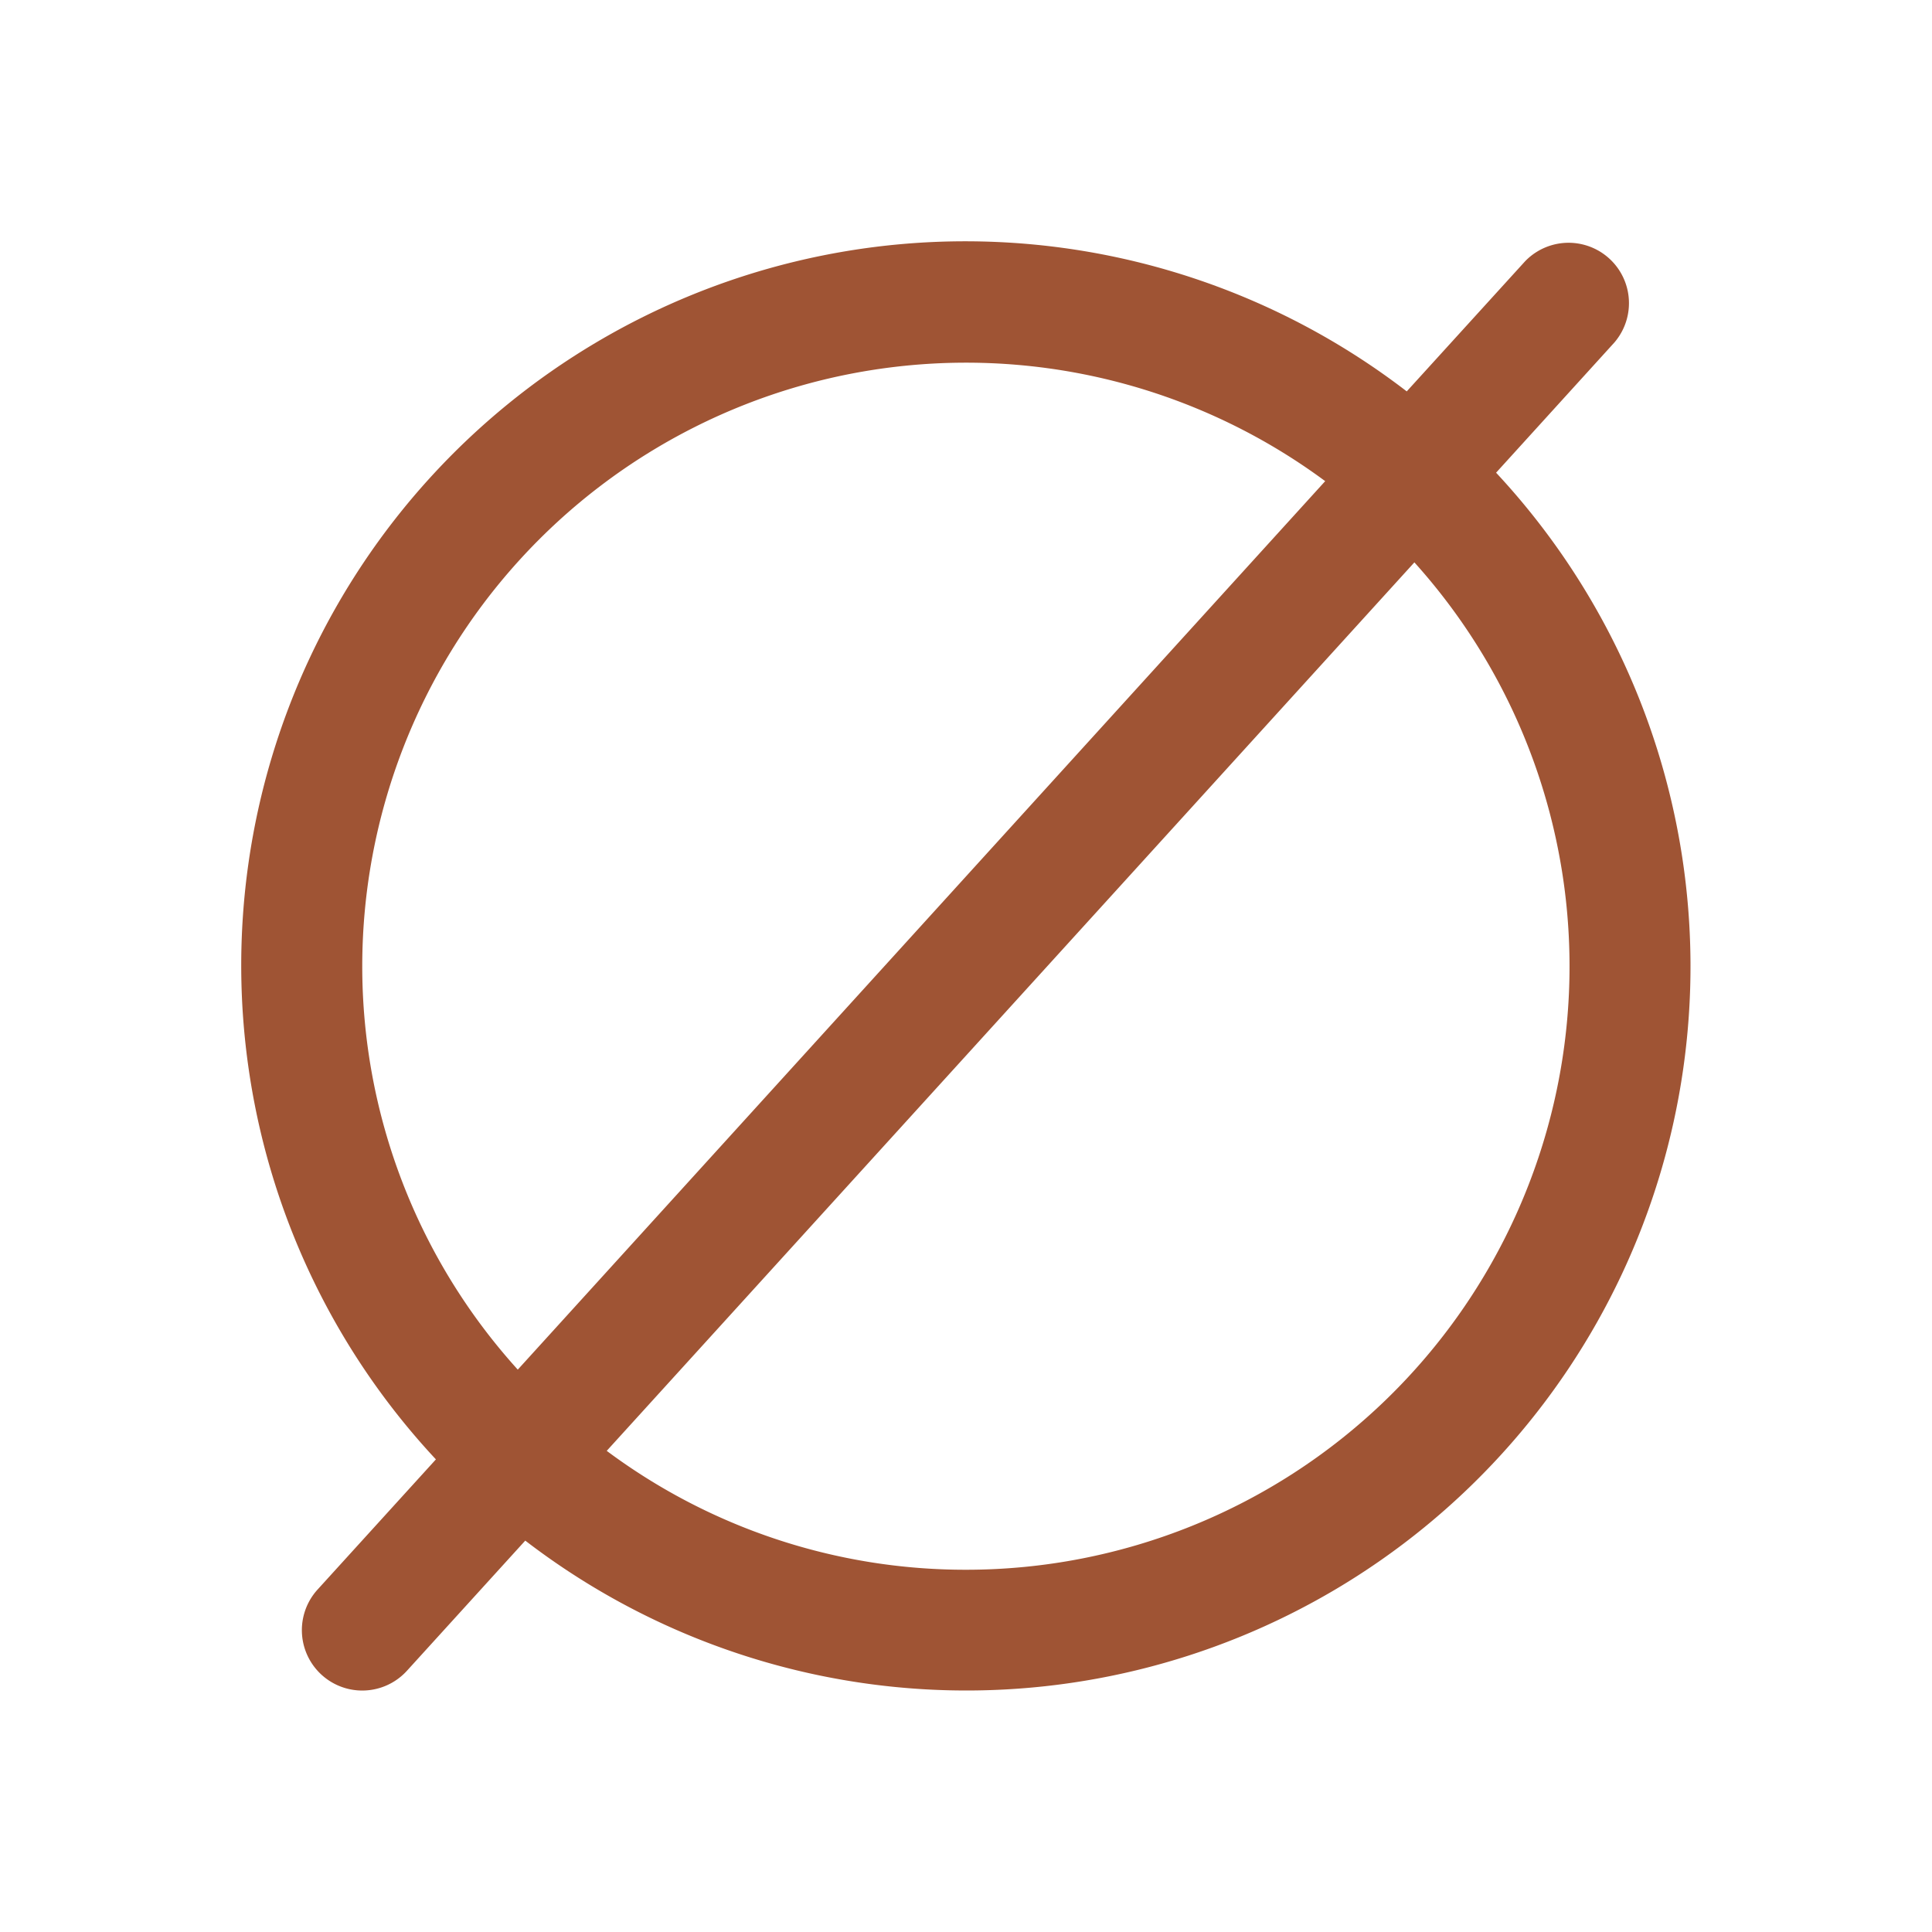
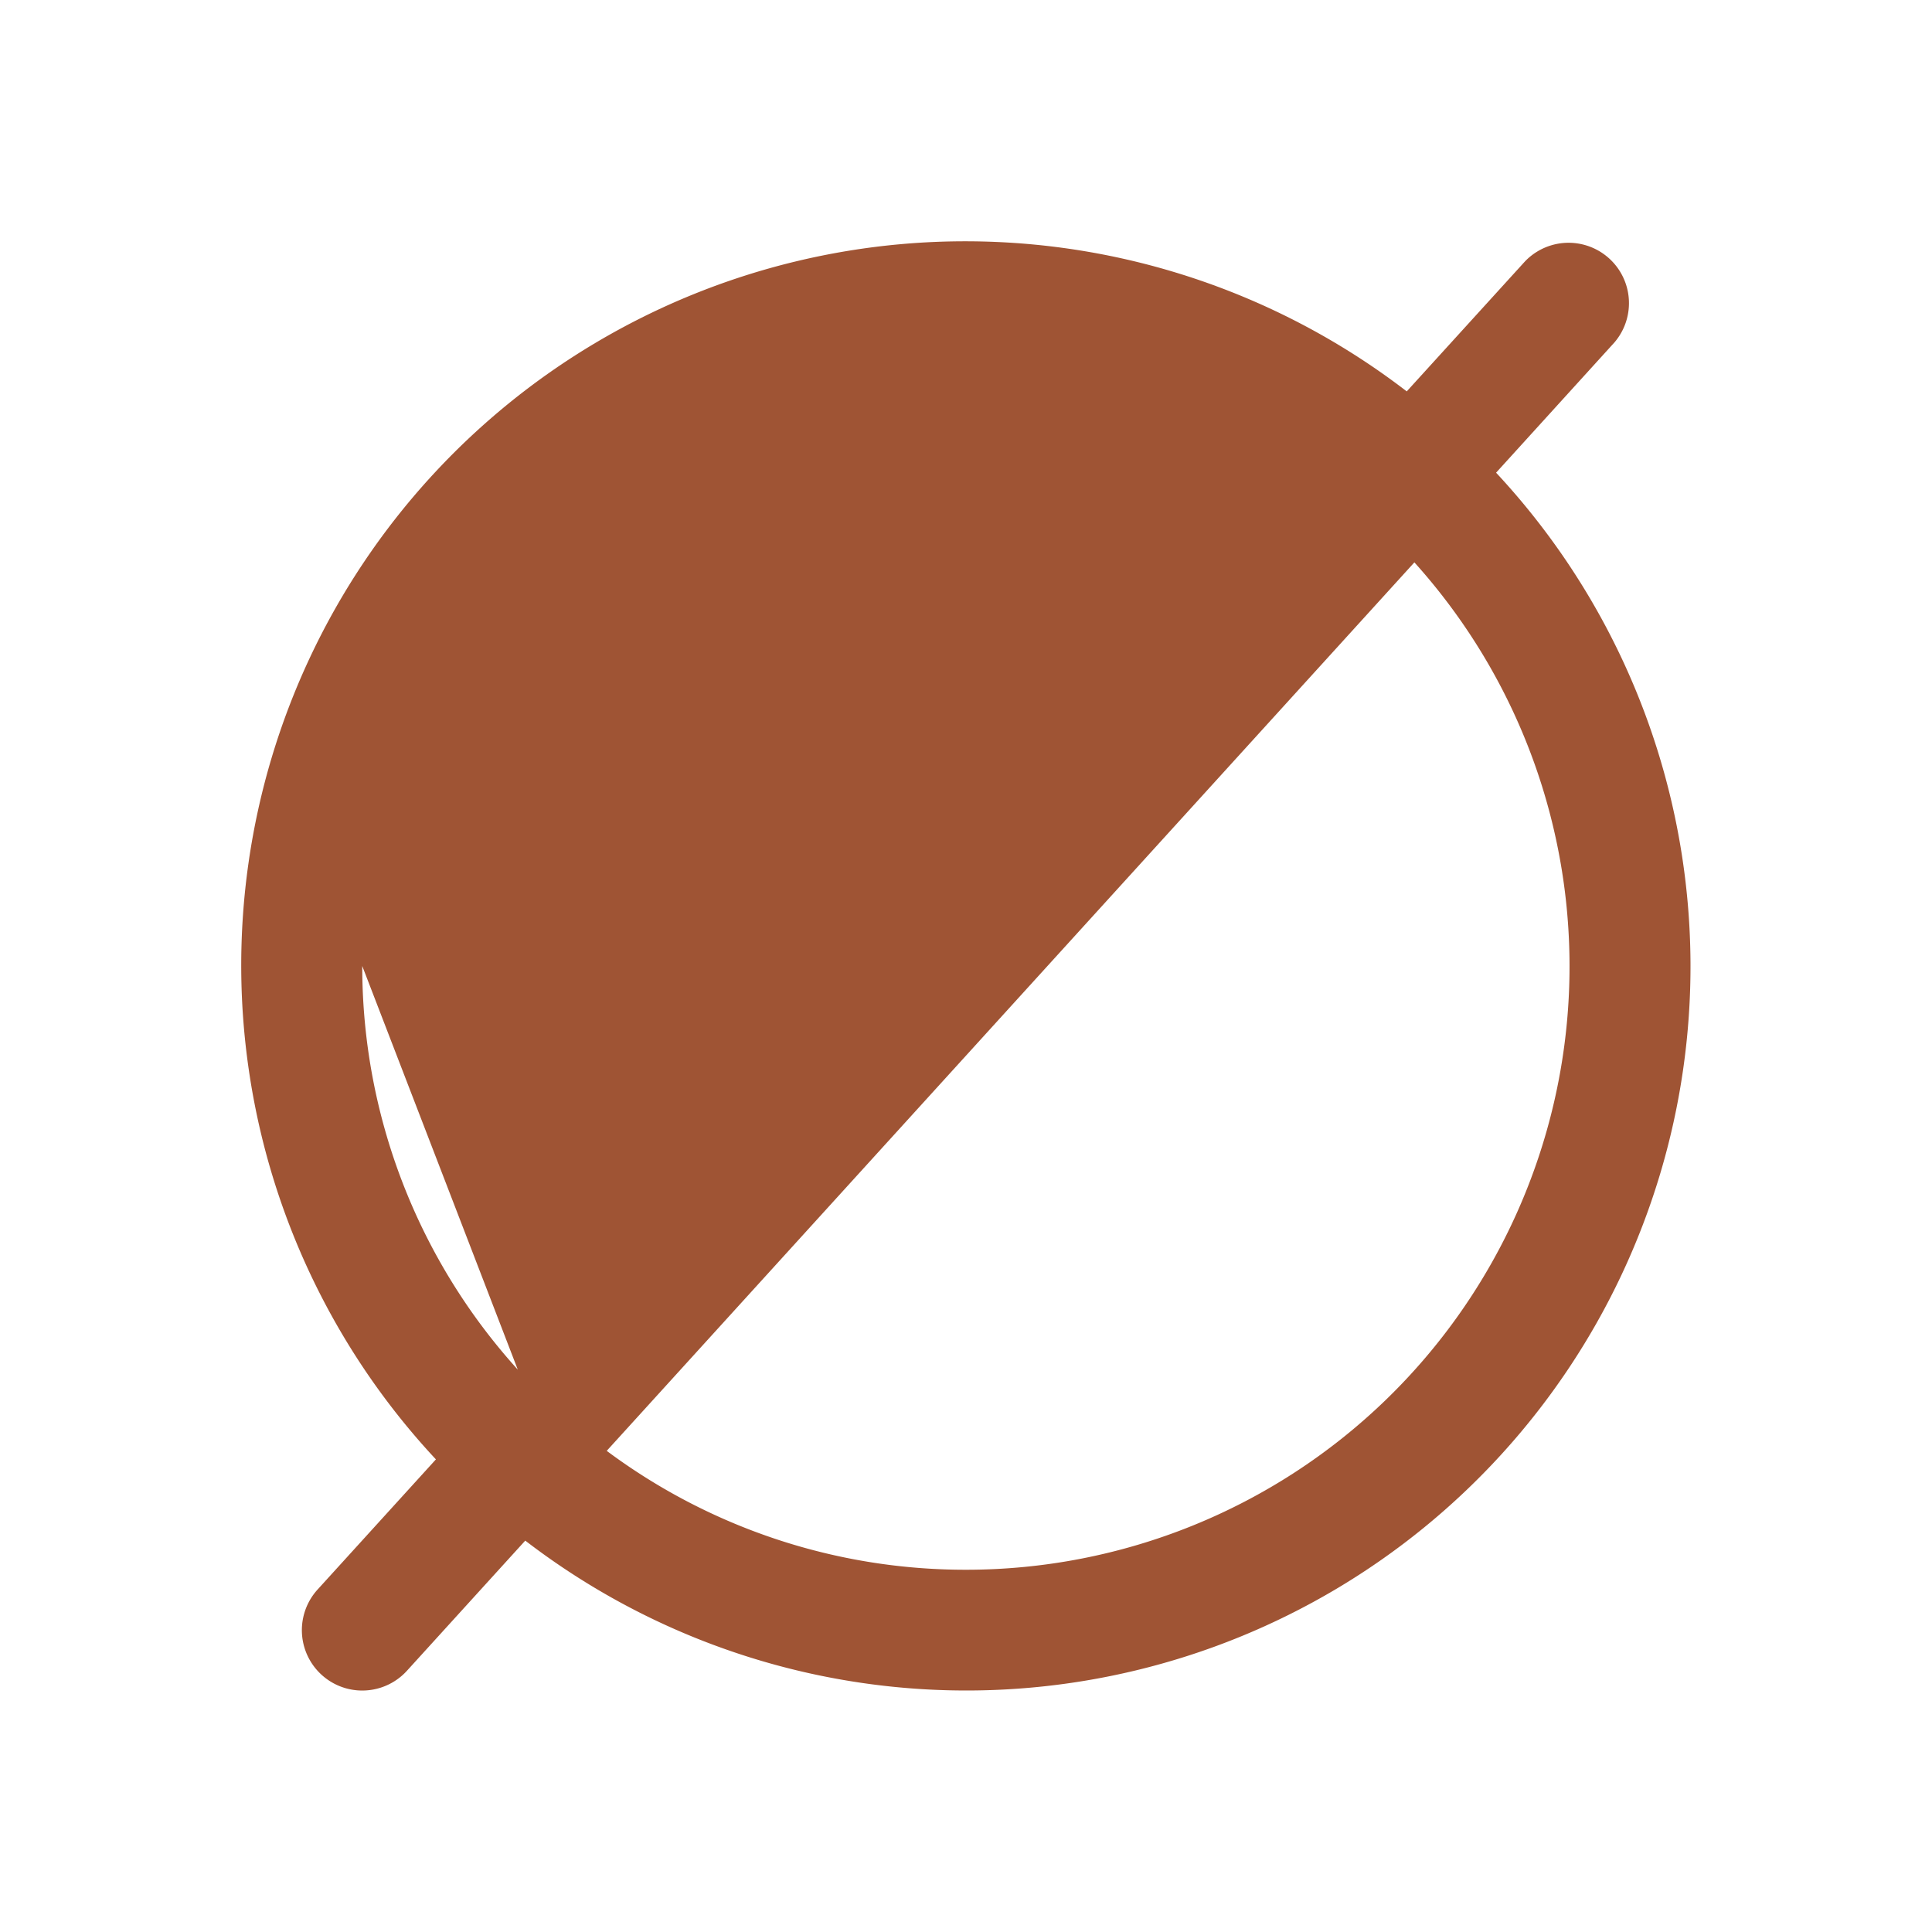
<svg xmlns="http://www.w3.org/2000/svg" width="24" height="24" fill="none">
-   <path fill="#9F5434" d="m18.585 5.872 1.47-1.618a.75.75 0 0 0-1.11-1.008l-1.47 1.616a8.995 8.995 0 0 0-12.06 13.267l-1.47 1.617a.75.75 0 1 0 1.11 1.009l1.47-1.617a8.995 8.995 0 0 0 12.06-13.266ZM4.5 12a7.5 7.5 0 0 1 11.962-6.023L6.432 17.014A7.465 7.465 0 0 1 4.5 12Zm7.5 7.5a7.457 7.457 0 0 1-4.463-1.477L17.57 6.986A7.496 7.496 0 0 1 12 19.5Z" />
+   <path fill="#9F5434" d="m18.585 5.872 1.47-1.618a.75.75 0 0 0-1.11-1.008l-1.47 1.616a8.995 8.995 0 0 0-12.06 13.267l-1.47 1.617a.75.75 0 1 0 1.11 1.009l1.47-1.617a8.995 8.995 0 0 0 12.06-13.266ZM4.5 12L6.432 17.014A7.465 7.465 0 0 1 4.5 12Zm7.5 7.5a7.457 7.457 0 0 1-4.463-1.477L17.57 6.986A7.496 7.496 0 0 1 12 19.5Z" />
</svg>